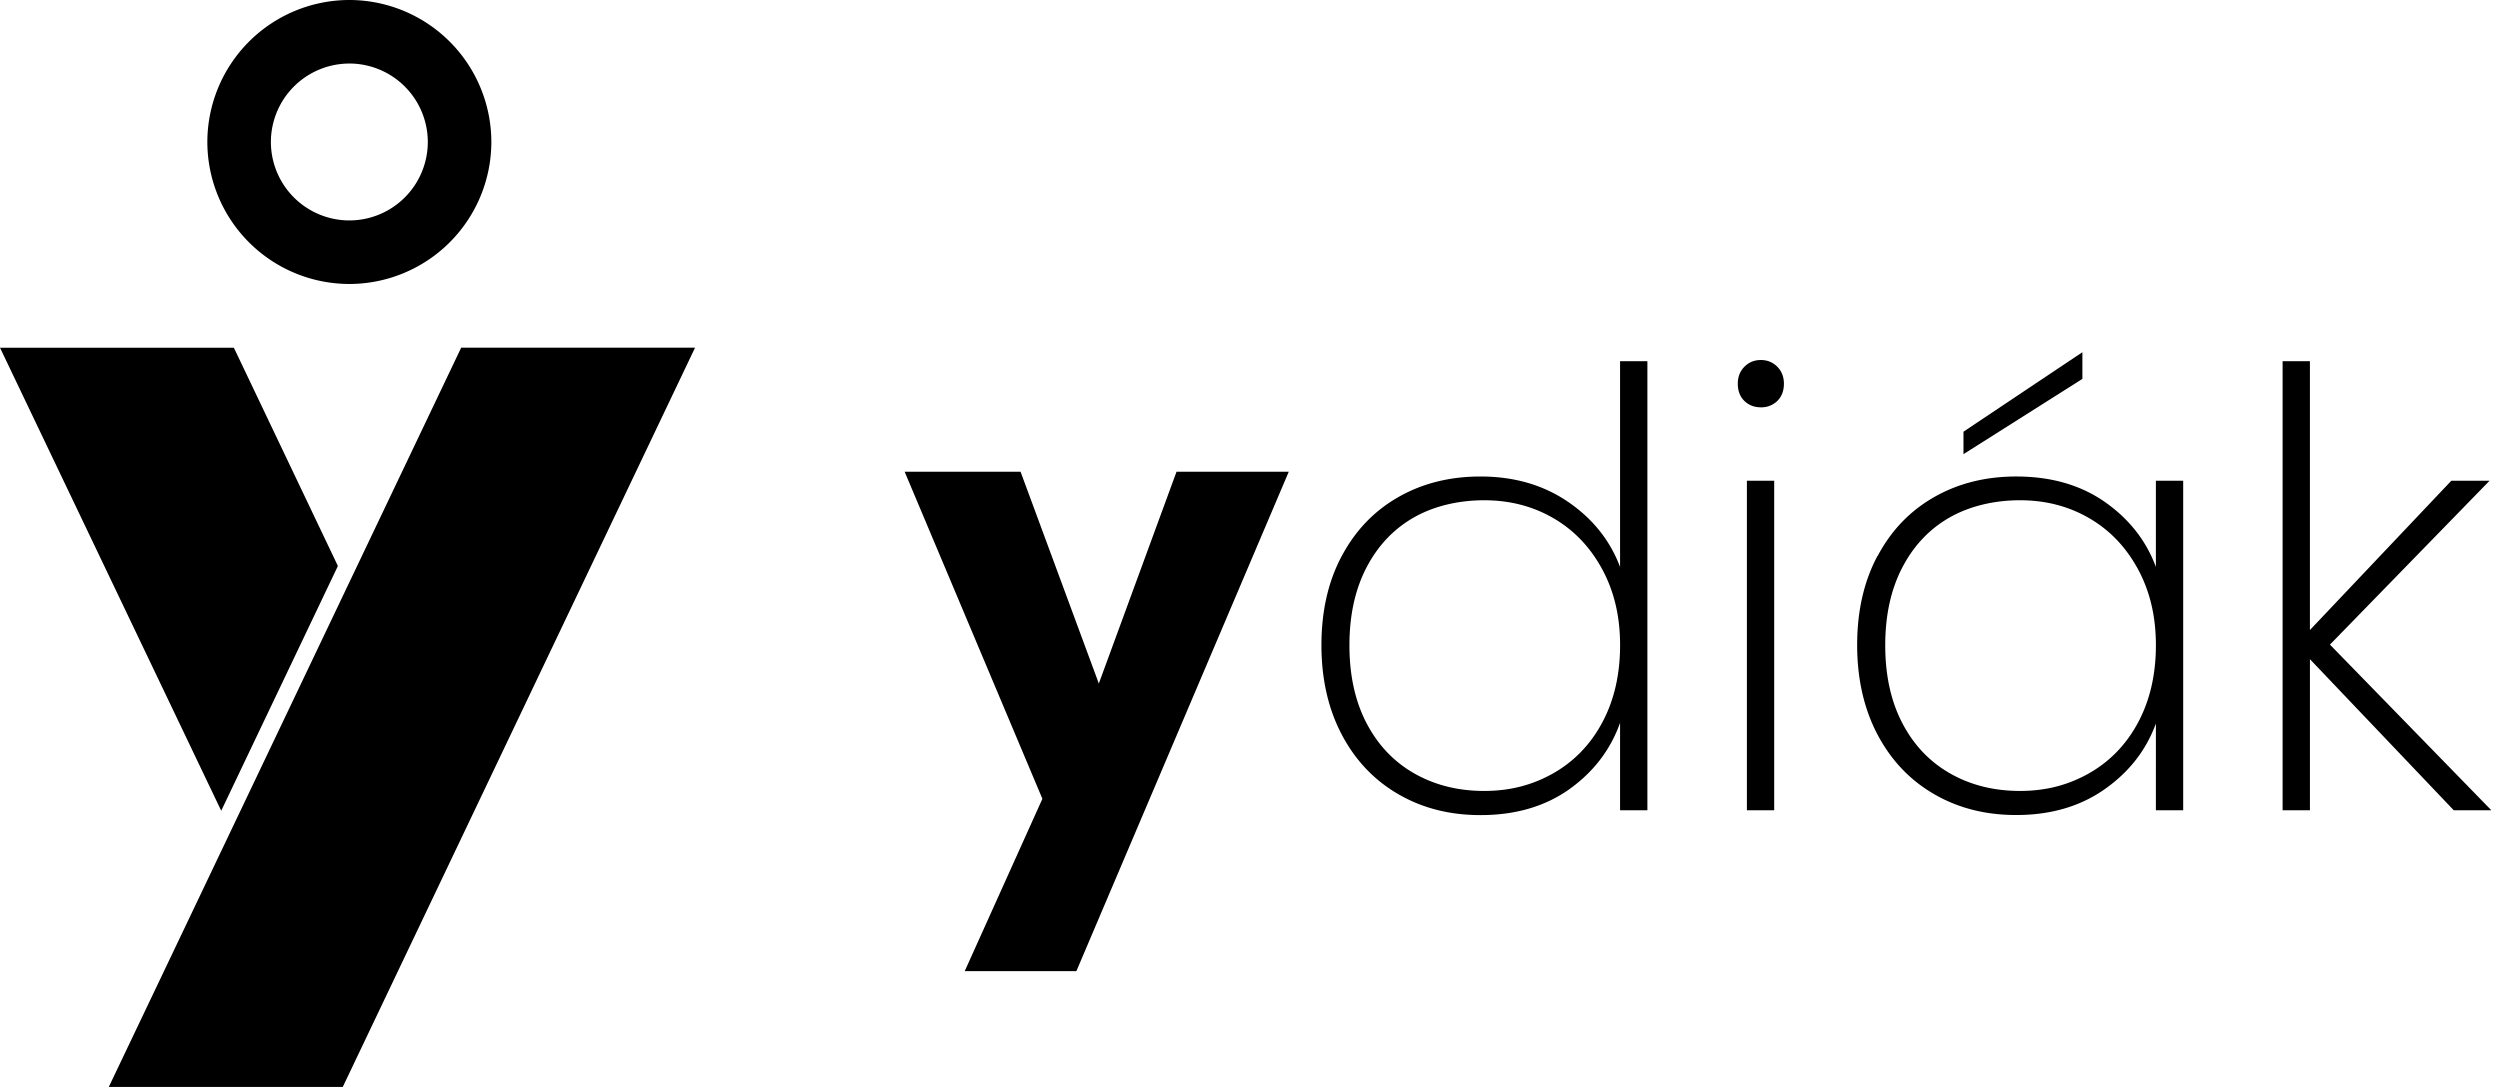
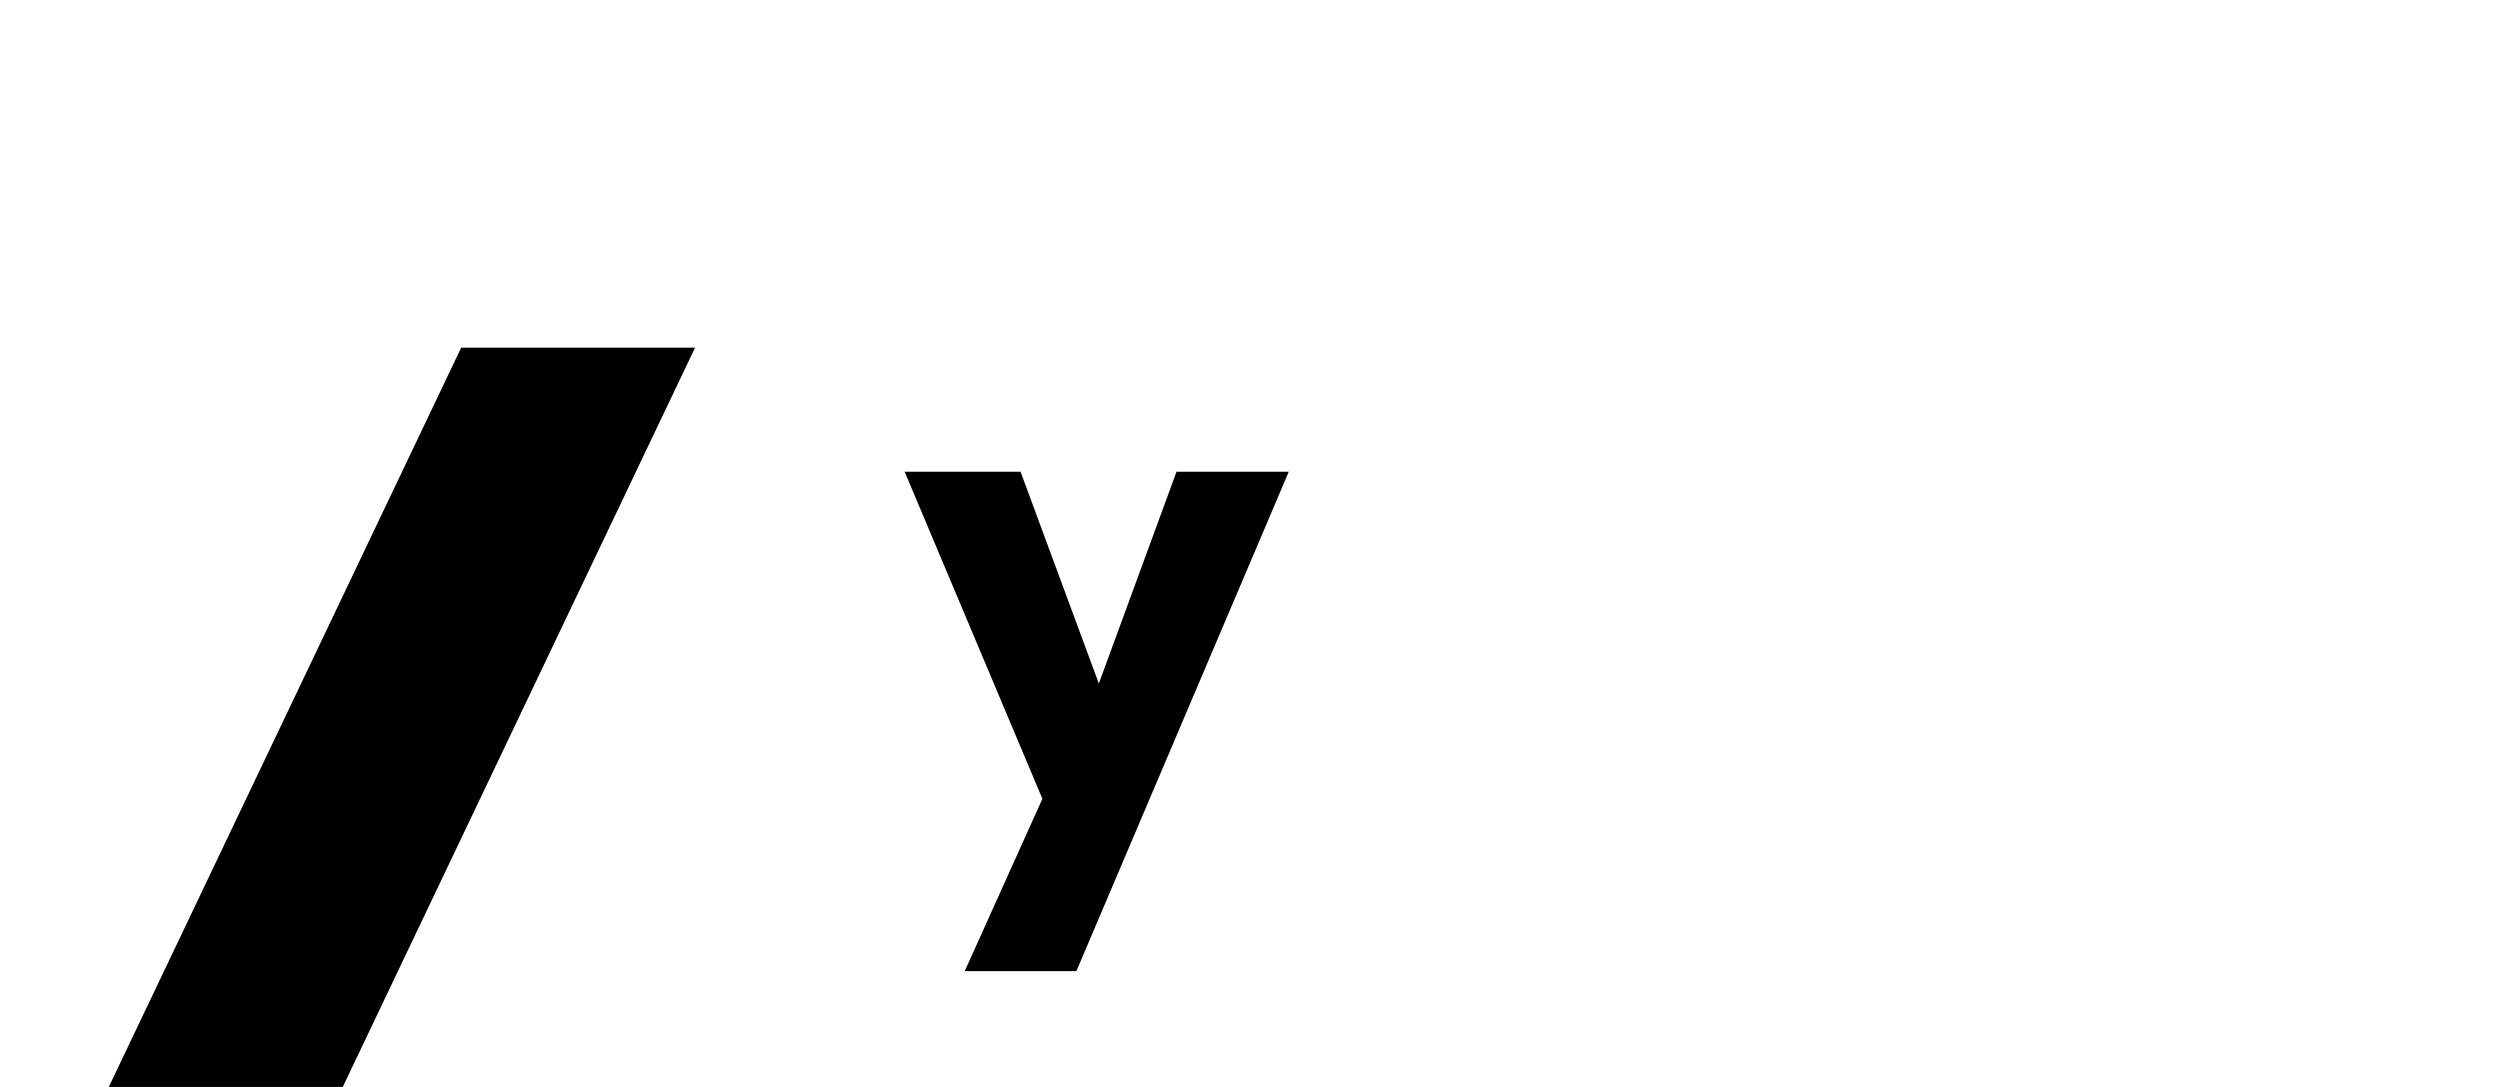
<svg xmlns="http://www.w3.org/2000/svg" width="115" height="50" viewBox="0 0 115 50" fill="none">
  <path d="M59.283 21.7l-9.77 22.973h-5.136l3.573-7.928L41.614 21.7h5.332l3.6 9.742L54.12 21.7h5.164z" fill="color(display-p3 0.298 0.294 0.298)" />
-   <path d="M61.723 25.576c.623-1.172 1.488-2.073 2.596-2.707 1.109-.634 2.369-.95 3.784-.95 1.544 0 2.884.387 4.02 1.161 1.136.774 1.934 1.77 2.4 2.999v-9.463h1.257v20.656h-1.257v-4.02c-.446 1.248-1.228 2.265-2.344 3.059-1.117.79-2.476 1.184-4.076 1.184-1.415 0-2.675-.319-3.784-.965-1.108-.642-1.974-1.555-2.596-2.735-.622-1.18-.937-2.556-.937-4.12 0-1.563.311-2.93.937-4.103v.004zm11.975.602c-.55-1.012-1.296-1.794-2.245-2.344-.949-.55-2.01-.822-3.182-.822-1.172 0-2.309.263-3.238.794-.929.53-1.655 1.3-2.177 2.305-.522 1.005-.782 2.197-.782 3.572 0 1.376.26 2.568.782 3.573s1.252 1.779 2.193 2.317c.941.538 2.014.81 3.222.81 1.208 0 2.237-.276 3.198-.822.957-.55 1.707-1.332 2.245-2.345.538-1.012.81-2.193.81-3.533 0-1.34-.276-2.488-.826-3.505zm6.548-7.731c-.204-.196-.307-.463-.307-.798 0-.315.103-.578.307-.781.203-.204.454-.307.753-.307.3 0 .55.103.754.307.203.203.307.466.307.781 0 .335-.104.598-.307.798a1.044 1.044 0 0 1-.754.29c-.299 0-.55-.095-.753-.29zm1.367 3.668v15.157h-1.256V22.115h1.256zm4.758 3.461c.622-1.172 1.487-2.073 2.595-2.707 1.109-.634 2.369-.95 3.785-.95 1.599 0 2.958.392 4.075 1.173 1.116.782 1.898 1.779 2.345 2.987v-3.964h1.256v15.157h-1.256V33.28c-.447 1.228-1.233 2.237-2.361 3.027-1.125.79-2.48 1.184-4.063 1.184-1.416 0-2.676-.319-3.785-.965-1.108-.642-1.973-1.555-2.596-2.735-.621-1.18-.937-2.556-.937-4.12 0-1.563.311-2.93.938-4.103l.004.008zm11.974.602c-.55-1.012-1.296-1.794-2.245-2.344-.949-.55-2.01-.822-3.182-.822-1.172 0-2.309.264-3.238.794-.929.53-1.655 1.3-2.177 2.305-.522 1.005-.782 2.197-.782 3.573 0 1.375.26 2.568.782 3.572.522 1.005 1.252 1.779 2.193 2.317.941.538 2.014.81 3.222.81 1.208 0 2.237-.275 3.198-.822.957-.55 1.707-1.332 2.245-2.344.538-1.013.81-2.194.81-3.533 0-1.34-.276-2.489-.826-3.506zM95.79 17.43l-5.47 3.461v-1.033l5.47-3.656v1.228zm17.083 19.842l-6.616-6.95v6.95H105V16.616h1.256v12.366l6.504-6.867h1.759l-7.341 7.537 7.424 7.62h-1.73z" fill="color(display-p3 0.965 0.631 0.063)" />
-   <path d="M15.543 26.035l-4.785-10.04H0l10.176 21.3 5.367-11.26z" fill="color(display-p3 0.298 0.294 0.298)" />
  <path d="M21.214 15.994h10.758L15.767 50H5.004l16.21-34.006z" fill="url(#paint0_linear_79_2055)" />
-   <path d="M16.07 13.063a6.54 6.54 0 0 1-6.532-6.531A6.54 6.54 0 0 1 16.07 0a6.54 6.54 0 0 1 6.532 6.532 6.54 6.54 0 0 1-6.532 6.531zm0-10.14a3.613 3.613 0 0 0-3.609 3.609 3.613 3.613 0 0 0 3.609 3.608 3.613 3.613 0 0 0 3.609-3.608 3.613 3.613 0 0 0-3.61-3.61z" fill="color(display-p3 0.298 0.294 0.298)" />
  <defs>
    <linearGradient id="paint0_linear_79_2055" x1="11.293" y1="49.625" x2="25.002" y2="17.952" gradientUnits="userSpaceOnUse">
      <stop stop-color="color(display-p3 0.965 0.631 0.063)" />
      <stop offset=".4" stop-color="color(display-p3 0.973 0.573 0.078)" />
      <stop offset="1" stop-color="color(display-p3 1 0.463 0.118)" />
    </linearGradient>
  </defs>
</svg>